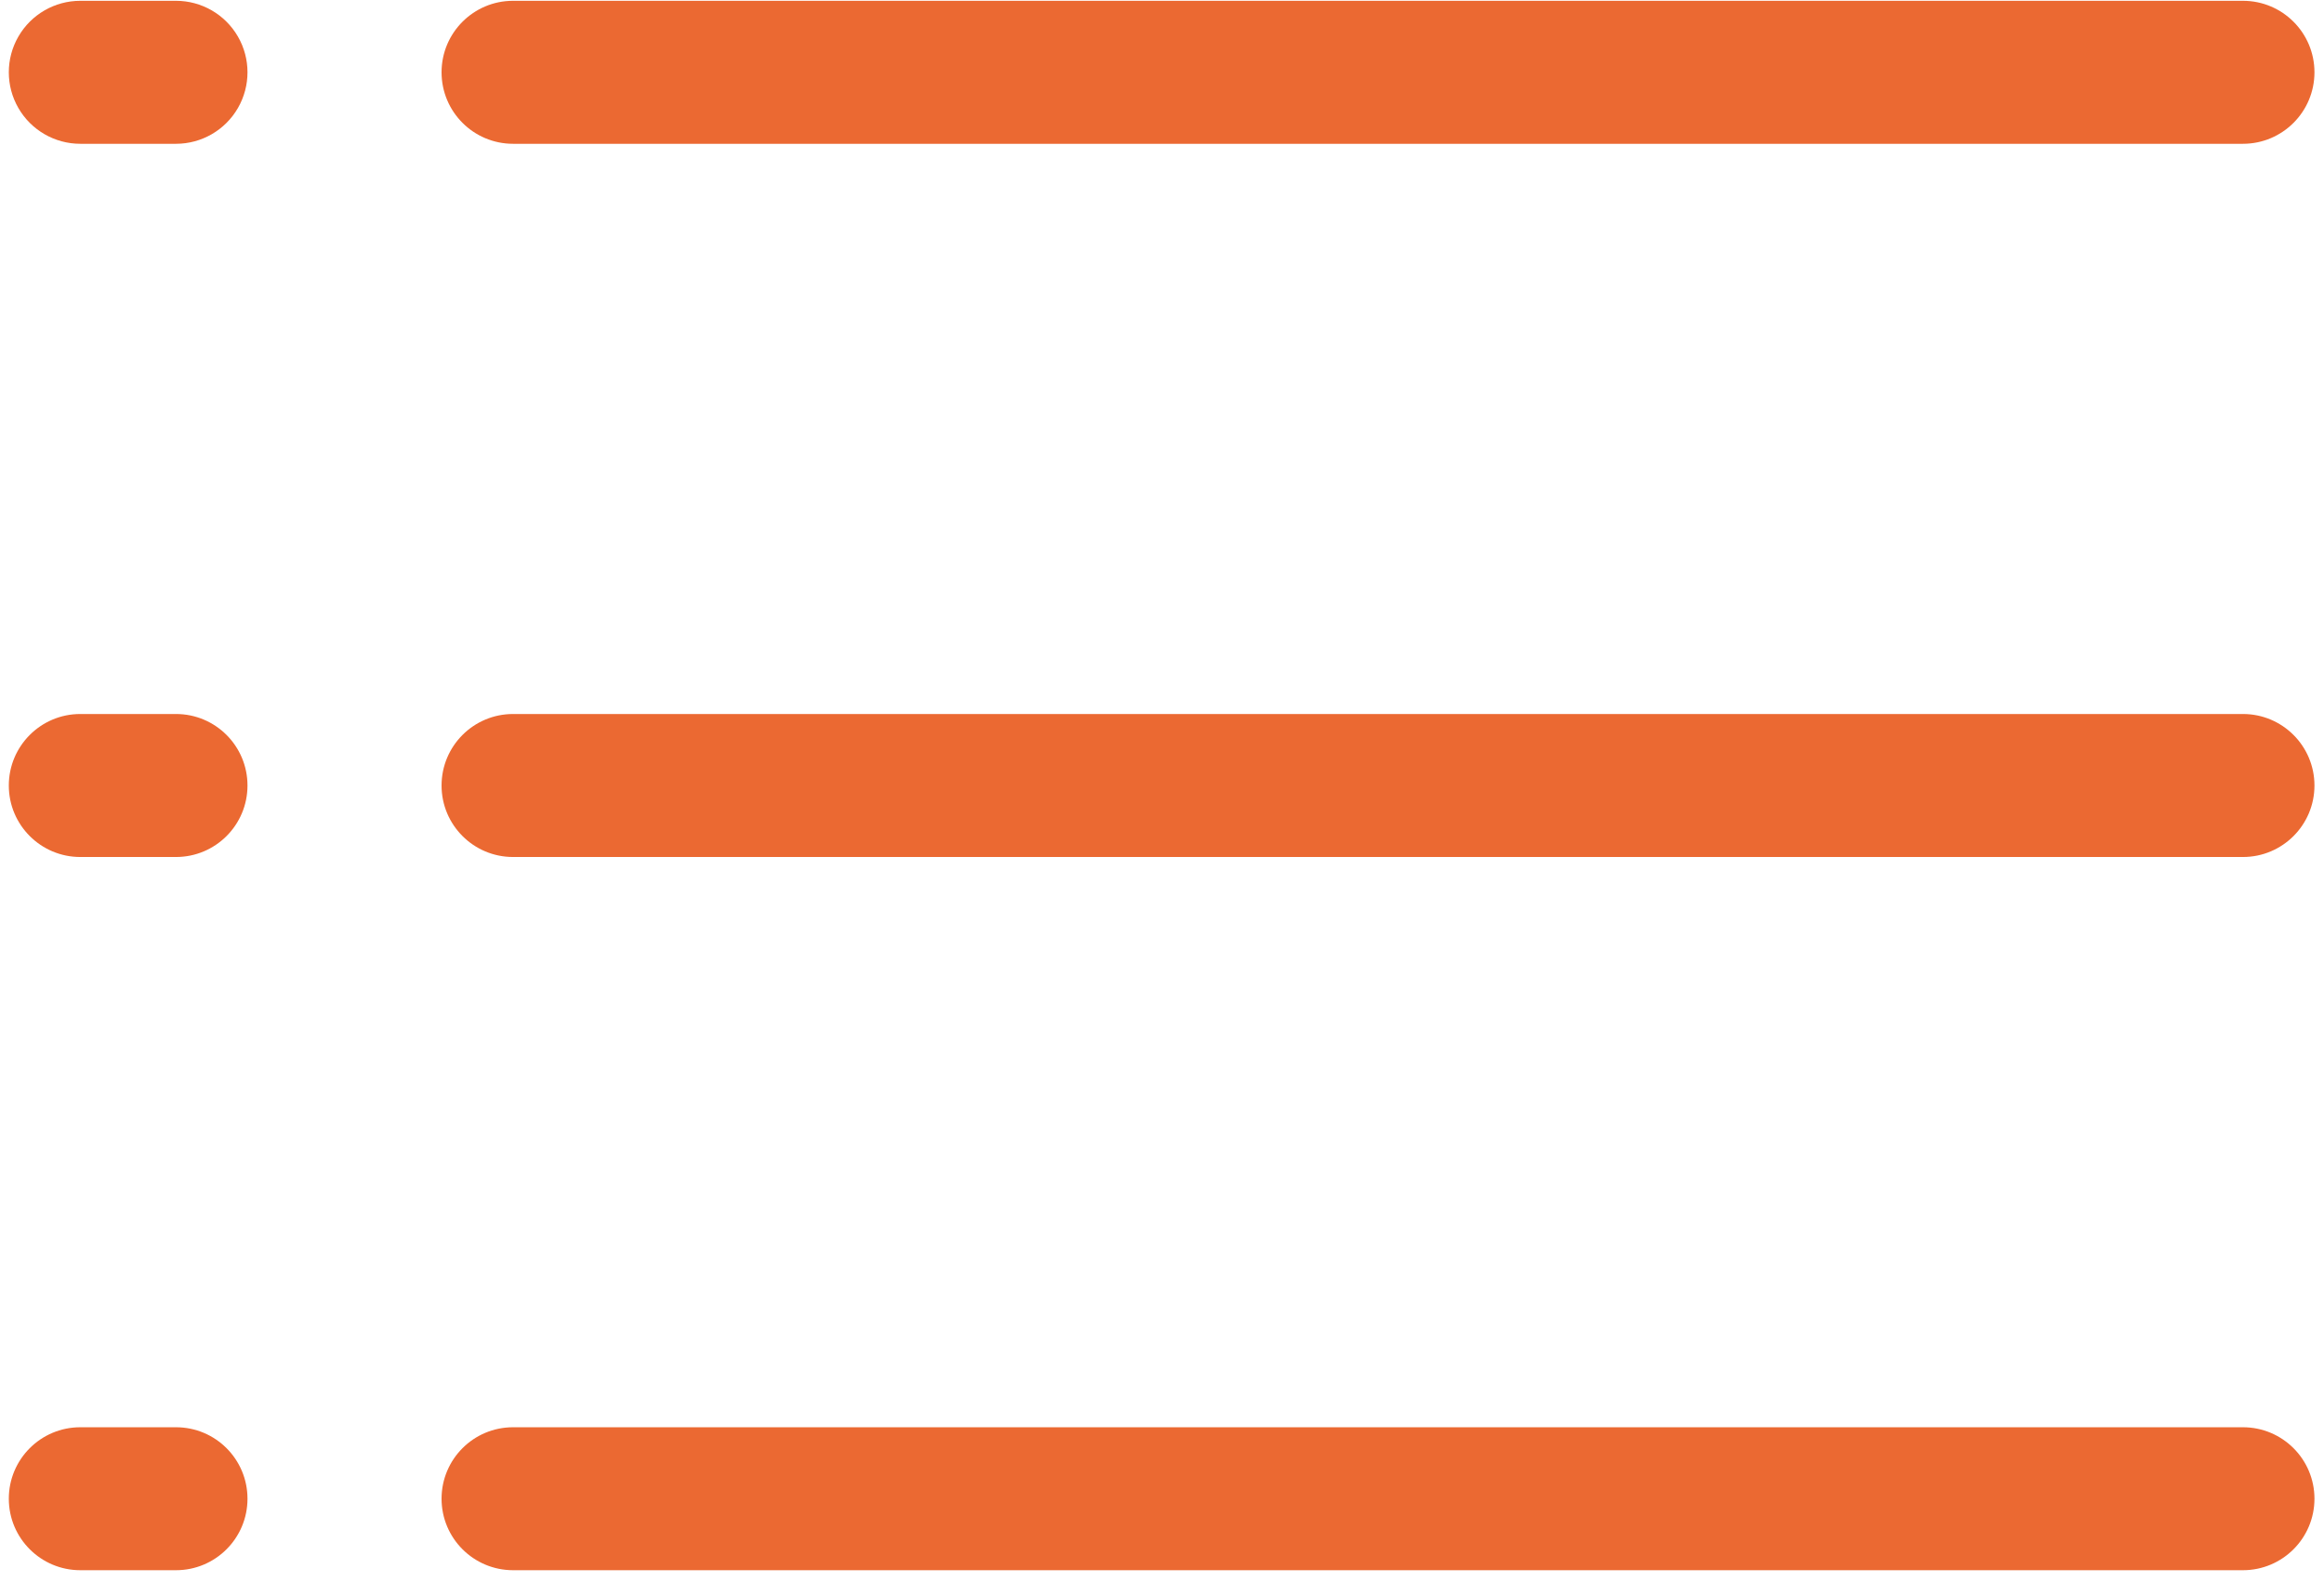
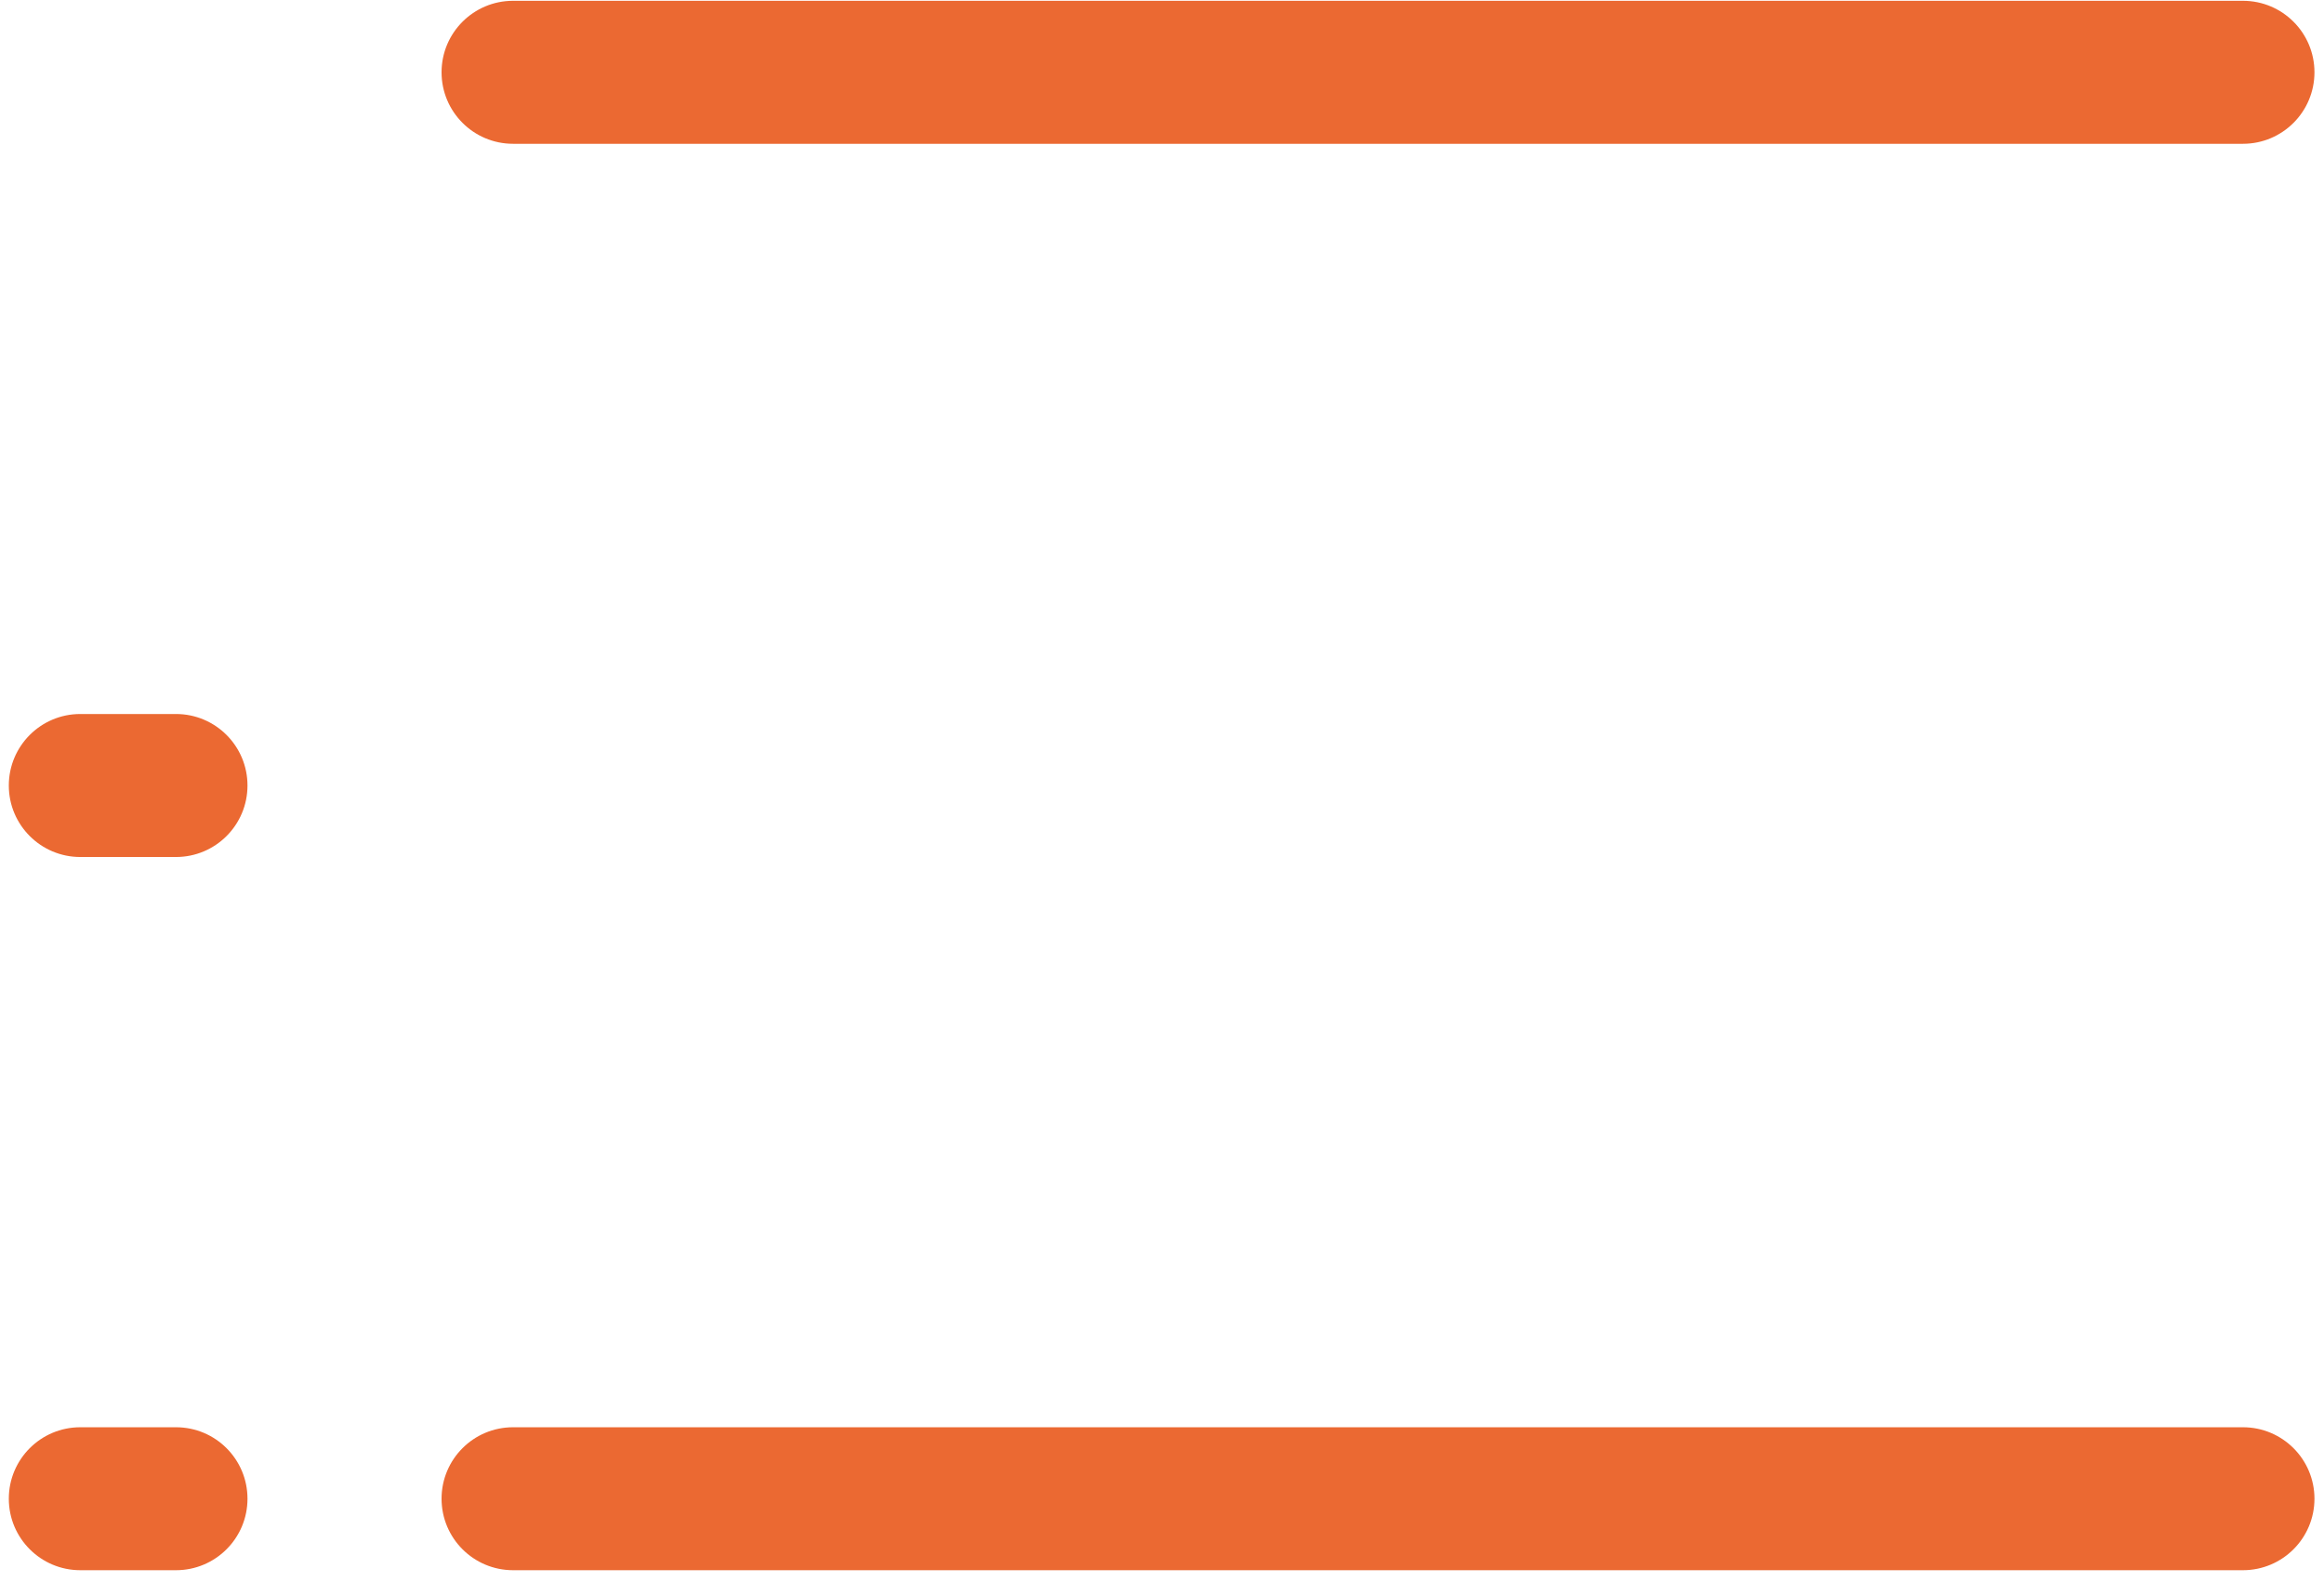
<svg xmlns="http://www.w3.org/2000/svg" width="67px" height="46px" viewBox="0 0 67 46" version="1.1">
  <title>9037FF97-44C0-4042-9385-F0AE4820D99F</title>
  <desc>Created with sketchtool.</desc>
  <g id="Page-1" stroke="none" stroke-width="1" fill="none" fill-rule="evenodd">
    <g id="asiakaspalvelu-auki" transform="translate(-735, -1900)" fill="#EB6932" fill-rule="nonzero">
      <g id="alalista" transform="translate(345, 1741)">
        <g id="käytt" transform="translate(390, 159)">
          <g id="noun_List_1698591">
            <path d="M14.791,4.146 L64.664,4.146 C65.802,4.146 66.725,3.223 66.725,2.084 C66.725,0.946 65.802,0.023 64.664,0.023 L14.791,0.023 C13.653,0.023 12.73,0.946 12.73,2.084 C12.73,3.223 13.653,4.146 14.791,4.146 L14.791,4.146 Z" id="Path" />
-             <path d="M64.664,20.587 L14.791,20.587 C13.653,20.587 12.73,21.51 12.73,22.649 C12.73,23.787 13.653,24.71 14.791,24.71 L64.664,24.71 C65.802,24.71 66.725,23.787 66.725,22.649 C66.725,21.51 65.802,20.587 64.664,20.587 L64.664,20.587 Z" id="Path" />
            <path d="M64.664,41.152 L14.791,41.152 C13.653,41.152 12.73,42.074 12.73,43.213 C12.73,44.351 13.653,45.274 14.791,45.274 L64.664,45.274 C65.802,45.274 66.725,44.351 66.725,43.213 C66.725,42.074 65.802,41.152 64.664,41.152 Z" id="Path" />
-             <path d="M5.074,0.023 L2.315,0.023 C1.579,0.023 0.898,0.416 0.53,1.054 C0.162,1.691 0.162,2.477 0.53,3.115 C0.898,3.753 1.579,4.146 2.315,4.146 L5.074,4.146 C5.81,4.146 6.491,3.753 6.859,3.115 C7.227,2.477 7.227,1.691 6.859,1.054 C6.491,0.416 5.81,0.023 5.074,0.023 L5.074,0.023 Z" id="Path" />
            <path d="M5.074,20.587 L2.315,20.587 C1.177,20.587 0.254,21.51 0.254,22.649 C0.254,23.787 1.177,24.71 2.315,24.71 L5.074,24.71 C6.212,24.71 7.135,23.787 7.135,22.649 C7.135,21.51 6.212,20.587 5.074,20.587 L5.074,20.587 Z" id="Path" />
            <path d="M5.074,41.152 L2.315,41.152 C1.177,41.152 0.254,42.074 0.254,43.213 C0.254,44.351 1.177,45.274 2.315,45.274 L5.074,45.274 C6.212,45.274 7.135,44.351 7.135,43.213 C7.135,42.074 6.212,41.152 5.074,41.152 Z" id="Path" />
          </g>
        </g>
      </g>
    </g>
  </g>
</svg>